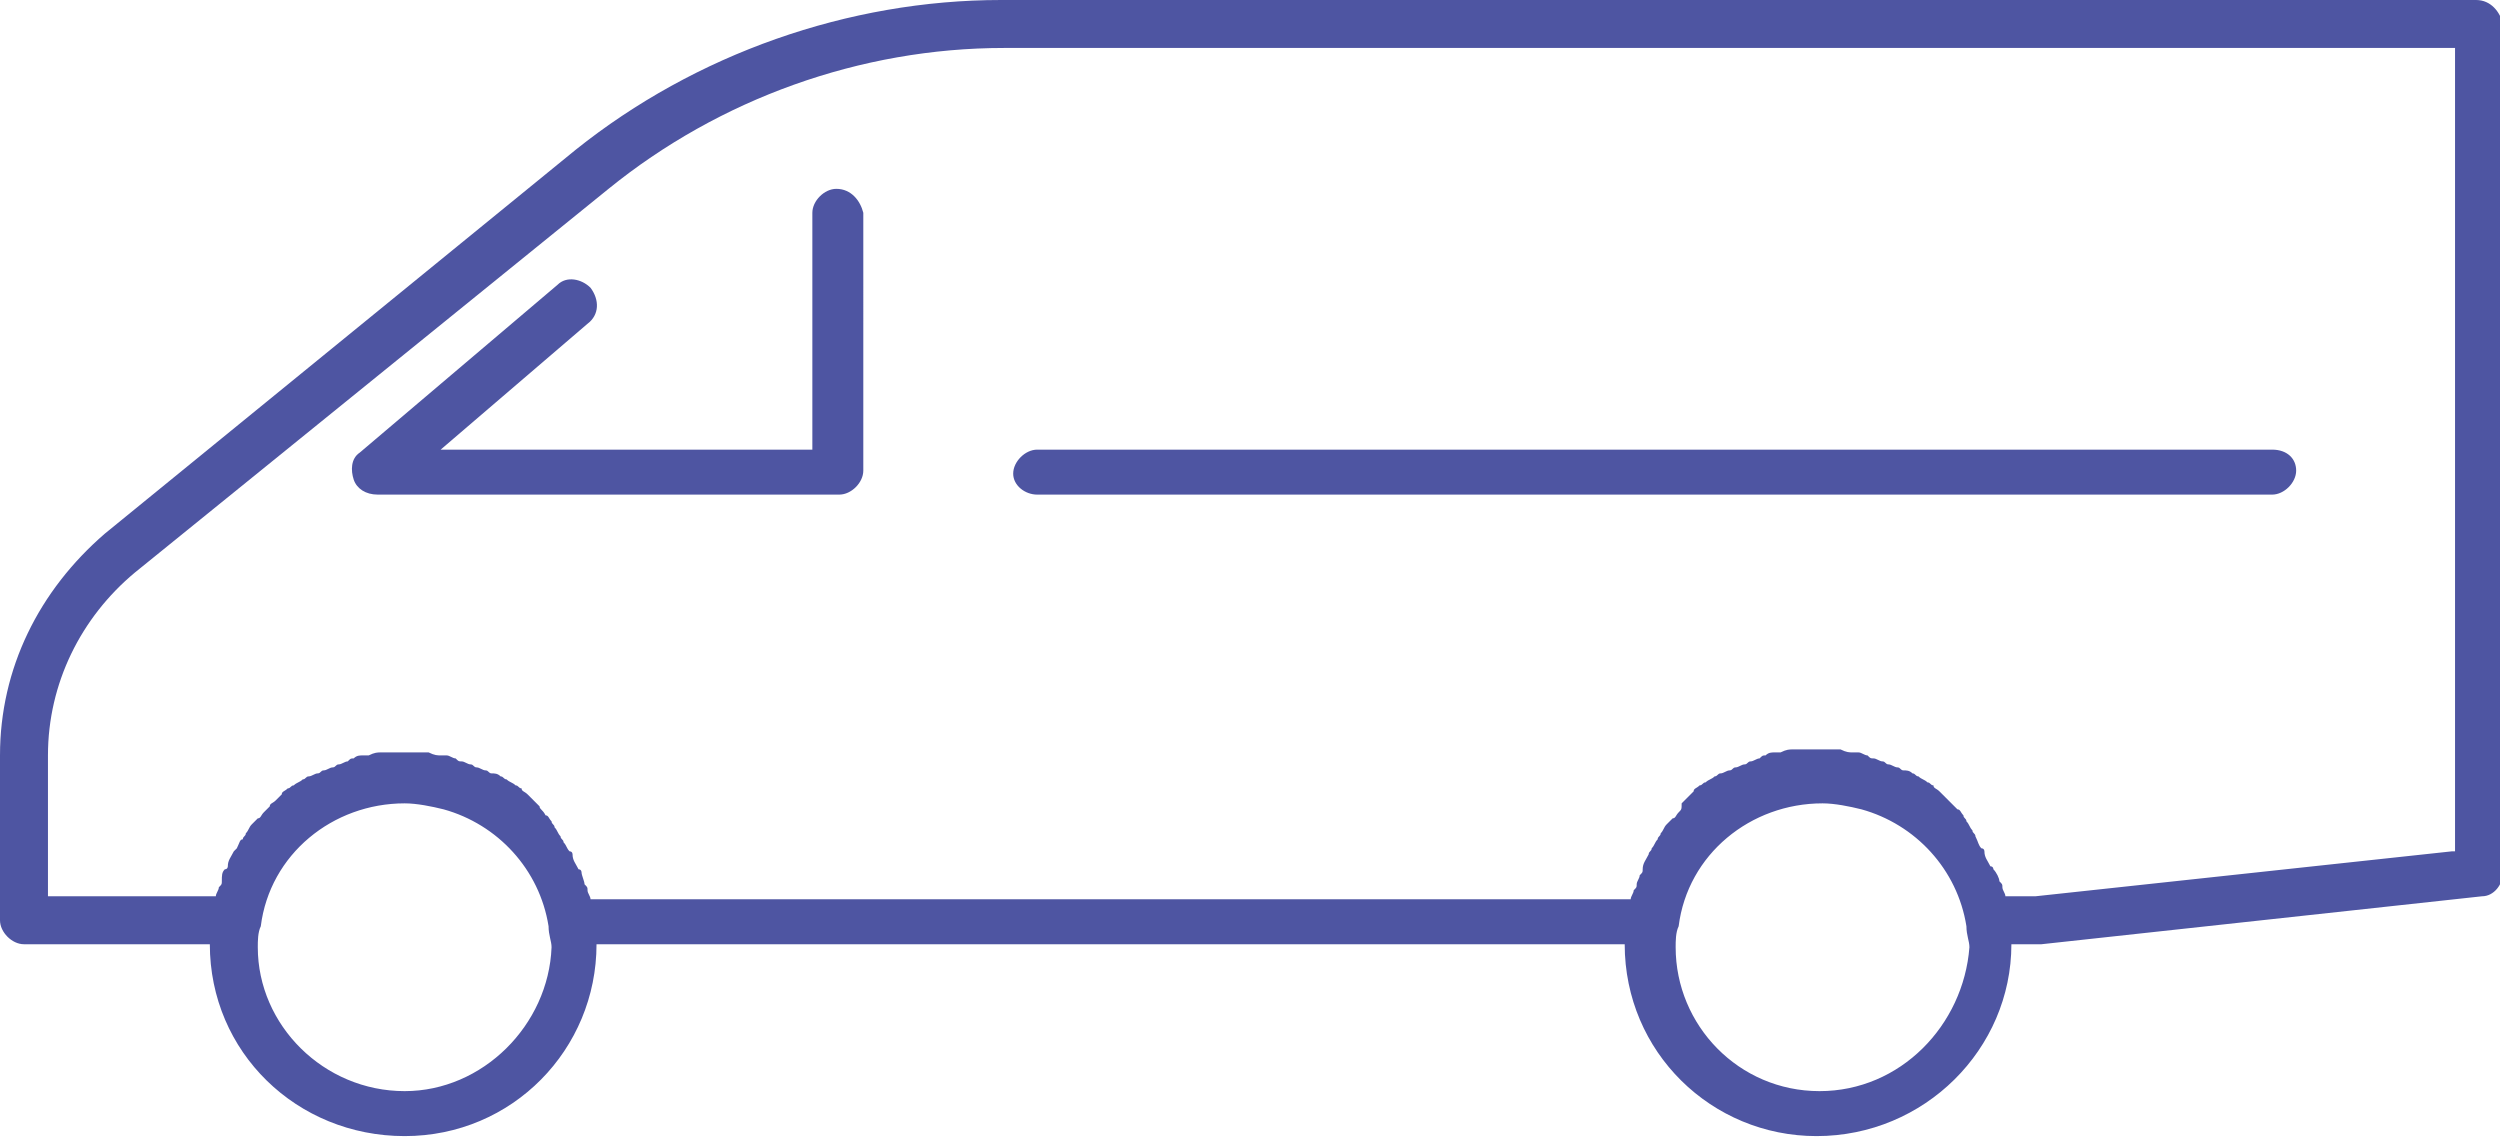
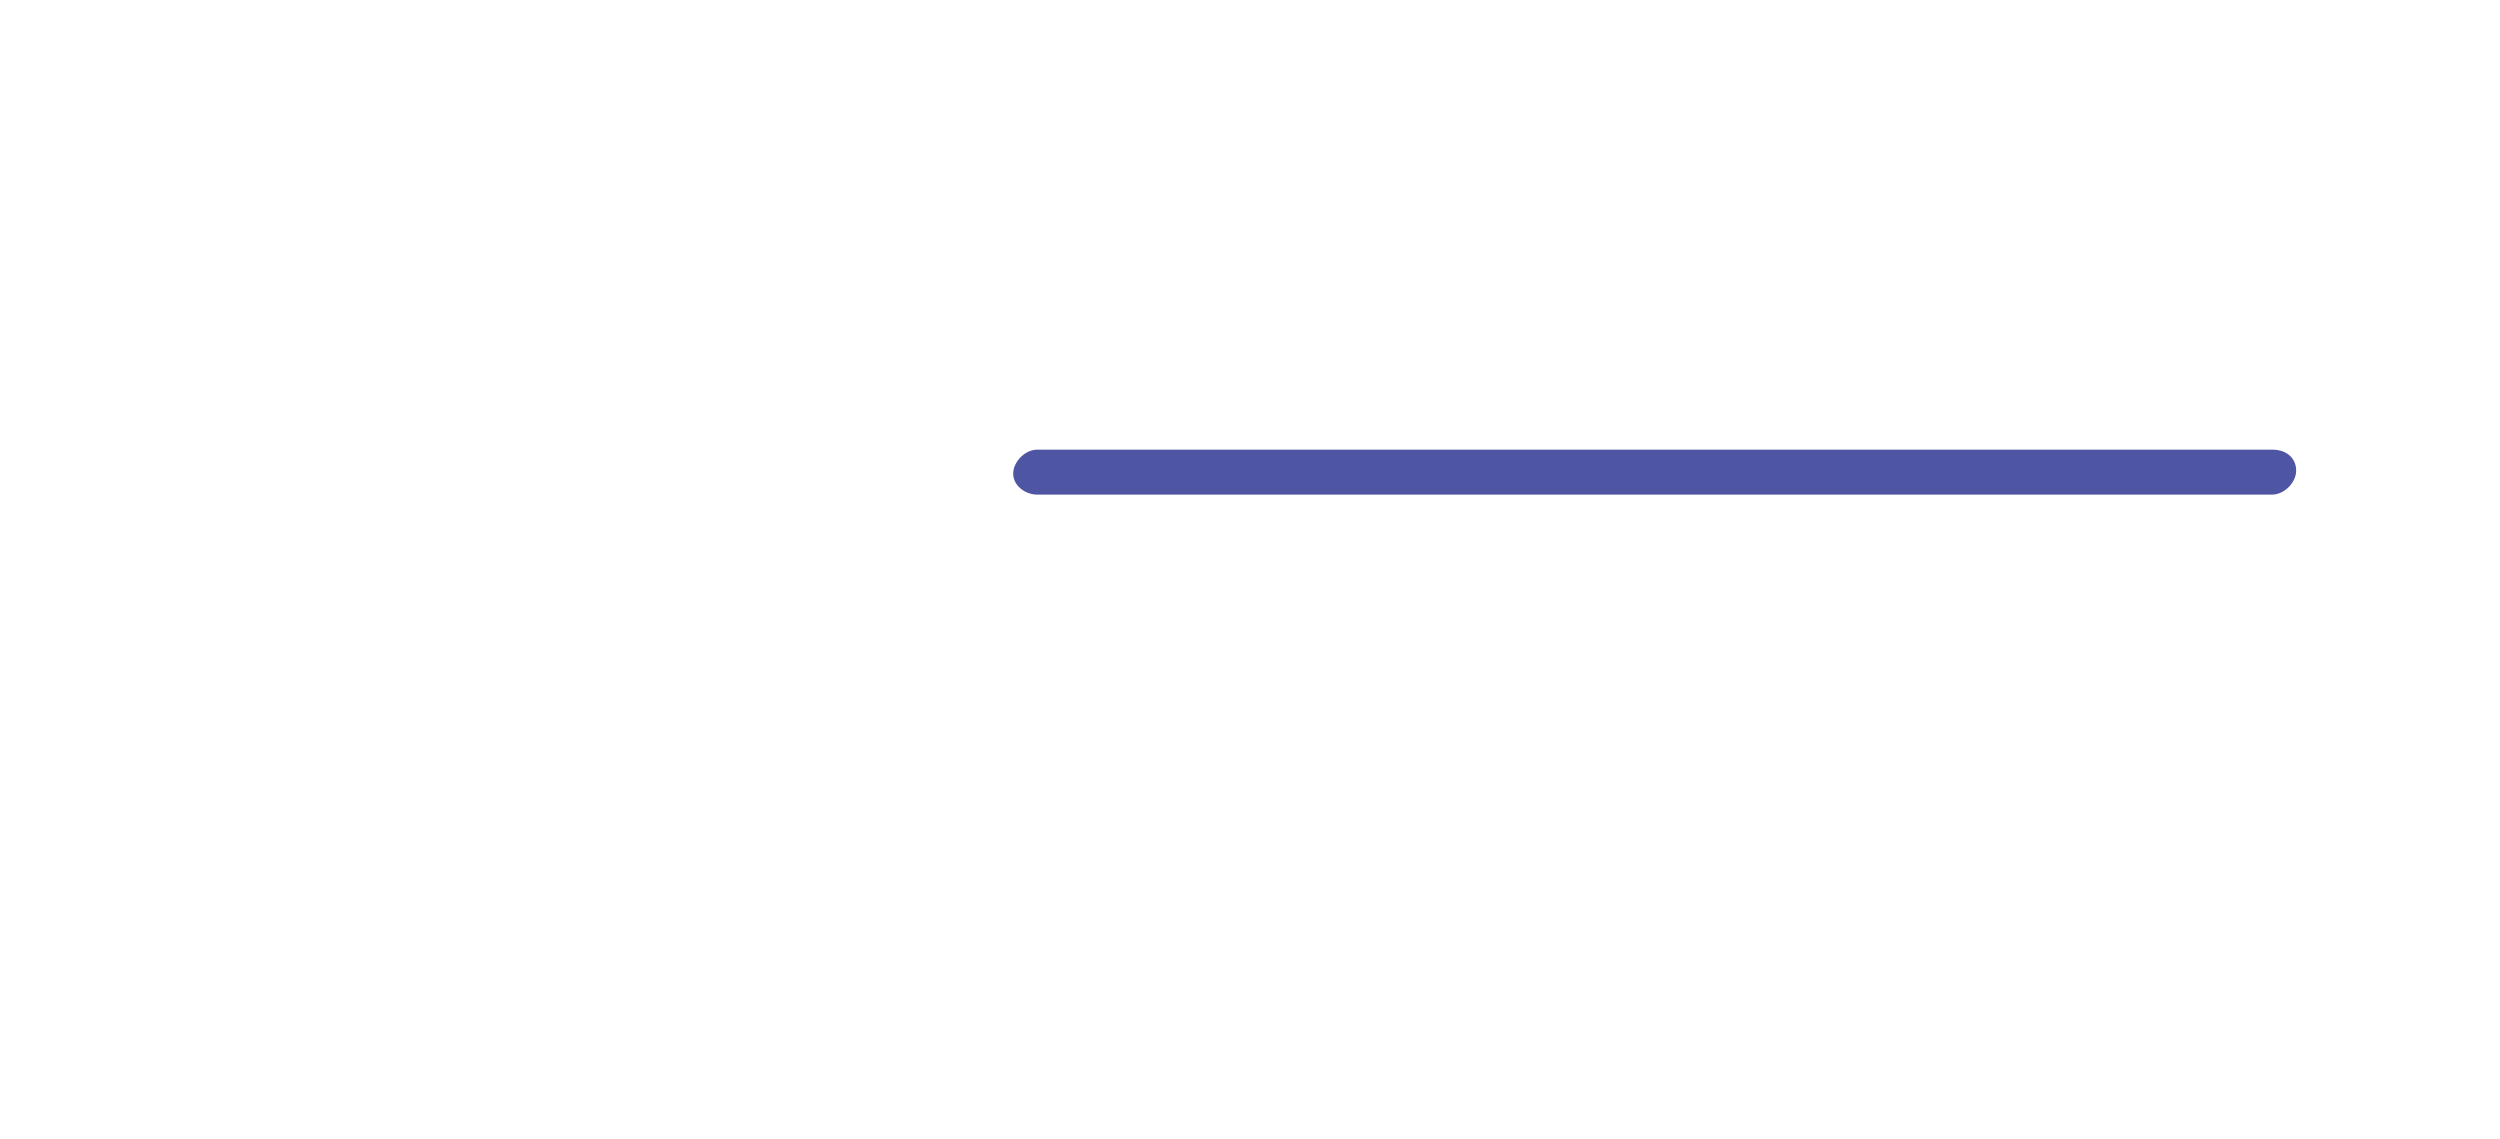
<svg xmlns="http://www.w3.org/2000/svg" id="Layer_1" x="0px" y="0px" viewBox="0 0 83.4 38" style="enable-background:new 0 0 83.4 38;" xml:space="preserve">
  <style type="text/css"> .st0{fill:#4E55A2;} </style>
  <g>
-     <path class="st0" d="M82.6,0H33.4c-5.1,0-10.2,1.8-14.2,5L3.5,17.8C1.3,19.7,0,22.3,0,25.2v5.5c0,0.4,0.4,0.8,0.8,0.8H7 c0,0,0,0,0,0c0,3.6,2.9,6.4,6.5,6.4c3.6,0,6.4-2.9,6.4-6.4c0,0,0,0,0,0h34.3c0,0,0,0,0,0c0,3.6,2.9,6.4,6.4,6.4 c3.6,0,6.5-2.9,6.5-6.4c0,0,0,0,0,0H68c0,0,0.1,0,0.1,0l14.7-1.6c0.4,0,0.7-0.4,0.7-0.8V0.8C83.4,0.4,83.1,0,82.6,0z M13.5,36.4 c-2.7,0-4.9-2.2-4.9-4.8c0-0.2,0-0.5,0.1-0.7c0.3-2.4,2.4-4.1,4.8-4.1c0.4,0,0.9,0.1,1.3,0.2c1.8,0.5,3.2,2,3.5,3.9 c0,0.3,0.1,0.5,0.1,0.7C18.3,34.2,16.1,36.4,13.5,36.4z M60.7,36.4c-2.7,0-4.8-2.2-4.8-4.8c0-0.2,0-0.5,0.1-0.7 c0.3-2.4,2.4-4.1,4.8-4.1c0.4,0,0.9,0.1,1.3,0.2c1.8,0.5,3.2,2,3.5,3.9c0,0.3,0.1,0.5,0.1,0.7C65.5,34.2,63.4,36.4,60.7,36.4z M81.8,28.4l-13.9,1.5h-1c0-0.1-0.1-0.2-0.1-0.3c0-0.1,0-0.1-0.1-0.2c0-0.1-0.1-0.3-0.2-0.4c0,0,0-0.1-0.1-0.1 c-0.1-0.2-0.2-0.3-0.2-0.5c0,0,0-0.1-0.1-0.1c-0.1-0.1-0.1-0.2-0.2-0.4c0-0.1-0.1-0.1-0.1-0.2c-0.1-0.1-0.1-0.2-0.2-0.3 c0-0.1-0.1-0.1-0.1-0.2c-0.1-0.1-0.1-0.2-0.2-0.2c-0.1-0.1-0.1-0.1-0.2-0.2c-0.1-0.1-0.1-0.1-0.2-0.2c-0.1-0.1-0.1-0.1-0.2-0.2 c-0.1-0.1-0.2-0.1-0.2-0.2c-0.1,0-0.1-0.1-0.2-0.1c-0.1-0.1-0.2-0.1-0.3-0.2c-0.1,0-0.1-0.1-0.2-0.1c-0.1-0.1-0.2-0.1-0.3-0.1 c-0.1,0-0.1-0.1-0.2-0.1c-0.1,0-0.2-0.1-0.3-0.1c-0.1,0-0.1-0.1-0.2-0.1c-0.1,0-0.2-0.1-0.3-0.1c-0.1,0-0.1,0-0.2-0.1 c-0.1,0-0.2-0.1-0.3-0.1c-0.1,0-0.1,0-0.2,0c-0.1,0-0.2,0-0.4-0.1c-0.1,0-0.1,0-0.2,0c-0.2,0-0.4,0-0.6,0c-0.2,0-0.4,0-0.6,0 c-0.1,0-0.1,0-0.2,0c-0.1,0-0.2,0-0.4,0.1c-0.1,0-0.1,0-0.2,0c-0.1,0-0.2,0-0.3,0.1c-0.1,0-0.1,0-0.2,0.1c-0.1,0-0.2,0.1-0.3,0.1 c-0.1,0-0.1,0.1-0.2,0.1c-0.1,0-0.2,0.1-0.3,0.1c-0.1,0-0.1,0.1-0.2,0.1c-0.1,0-0.2,0.1-0.3,0.1c-0.1,0-0.1,0.1-0.2,0.1 c-0.1,0.1-0.2,0.1-0.3,0.2c-0.1,0-0.1,0.1-0.2,0.1c-0.1,0.1-0.2,0.1-0.2,0.2c-0.1,0.1-0.1,0.1-0.2,0.2c-0.1,0.1-0.1,0.1-0.2,0.2 C56.1,27,56.1,27,56,27.1c-0.1,0.1-0.1,0.2-0.2,0.2c-0.1,0.1-0.1,0.1-0.2,0.2c-0.1,0.1-0.1,0.2-0.2,0.3c0,0.1-0.1,0.1-0.1,0.2 c-0.1,0.1-0.1,0.2-0.2,0.3c0,0.1-0.1,0.1-0.1,0.2c-0.1,0.2-0.2,0.3-0.2,0.5c0,0.1,0,0.1-0.1,0.2c0,0.1-0.1,0.2-0.1,0.3 c0,0.1,0,0.1-0.1,0.2c0,0.1-0.1,0.2-0.1,0.3H19.7c0-0.1-0.1-0.2-0.1-0.3c0-0.1,0-0.1-0.1-0.2c0-0.1-0.1-0.3-0.1-0.4 c0,0,0-0.1-0.1-0.1c-0.1-0.2-0.2-0.3-0.2-0.5c0,0,0-0.1-0.1-0.1c-0.1-0.1-0.1-0.2-0.2-0.3c0-0.1-0.1-0.1-0.1-0.2 c-0.1-0.1-0.1-0.2-0.2-0.3c0-0.1-0.1-0.1-0.1-0.2c-0.1-0.1-0.1-0.2-0.2-0.2C18.1,27,18,27,18,26.9c-0.1-0.1-0.1-0.1-0.2-0.2 c-0.1-0.1-0.1-0.1-0.2-0.2c-0.1-0.1-0.2-0.1-0.2-0.2c-0.1,0-0.1-0.1-0.2-0.1c-0.1-0.1-0.2-0.1-0.3-0.2c-0.1,0-0.1-0.1-0.2-0.1 c-0.1-0.1-0.2-0.1-0.3-0.1c-0.1,0-0.1-0.1-0.2-0.1c-0.1,0-0.2-0.1-0.3-0.1c-0.1,0-0.1-0.1-0.2-0.1c-0.1,0-0.2-0.1-0.3-0.1 c-0.1,0-0.1,0-0.2-0.1c-0.1,0-0.2-0.1-0.3-0.1c-0.1,0-0.1,0-0.2,0c-0.1,0-0.2,0-0.4-0.1c-0.1,0-0.1,0-0.2,0c-0.2,0-0.4,0-0.6,0 c-0.2,0-0.4,0-0.6,0c-0.1,0-0.1,0-0.2,0c-0.1,0-0.2,0-0.4,0.1c-0.1,0-0.1,0-0.2,0c-0.1,0-0.2,0-0.3,0.1c-0.1,0-0.1,0-0.2,0.1 c-0.1,0-0.2,0.1-0.3,0.1c-0.1,0-0.1,0.1-0.2,0.1c-0.1,0-0.2,0.1-0.3,0.1c-0.1,0-0.1,0.1-0.2,0.1c-0.1,0-0.2,0.1-0.3,0.1 c-0.1,0-0.1,0.1-0.2,0.1c-0.1,0.1-0.2,0.1-0.3,0.2c-0.1,0-0.1,0.1-0.2,0.1c-0.1,0.1-0.2,0.1-0.2,0.2c-0.1,0.1-0.1,0.1-0.2,0.2 C9.1,26.8,9,26.8,9,26.9C8.9,27,8.9,27,8.8,27.1c-0.1,0.1-0.1,0.2-0.2,0.2c-0.1,0.1-0.1,0.1-0.2,0.2c-0.1,0.1-0.1,0.2-0.2,0.3 c0,0.1-0.1,0.1-0.1,0.2C8,28,8,28.1,7.9,28.3c0,0-0.1,0.1-0.1,0.1c-0.1,0.2-0.2,0.3-0.2,0.5c0,0,0,0.1-0.1,0.1 c-0.1,0.1-0.1,0.2-0.1,0.4c0,0.1,0,0.1-0.1,0.2c0,0.1-0.1,0.2-0.1,0.3H1.6v-4.7c0-2.4,1.1-4.6,2.9-6.1L20.3,6.3 c3.7-3,8.4-4.7,13.2-4.7h48.4V28.4z" />
-     <path class="st0" d="M27.9,6.3c-0.4,0-0.8,0.4-0.8,0.8V15h-1.3c0,0,0,0-0.1,0h-11l4.9-4.2C20,10.5,20,10,19.7,9.6 c-0.3-0.3-0.8-0.4-1.1-0.1L12,15.1c-0.3,0.2-0.3,0.6-0.2,0.9c0.1,0.3,0.4,0.5,0.8,0.5h13.2c0,0,0.1,0,0.1,0h2.1 c0.4,0,0.8-0.4,0.8-0.8V7.1C28.7,6.7,28.4,6.3,27.9,6.3z" />
    <path class="st0" d="M34.6,16.5h41.2c0.4,0,0.8-0.4,0.8-0.8S76.3,15,75.8,15H34.6c-0.4,0-0.8,0.4-0.8,0.8S34.2,16.5,34.6,16.5z" />
  </g>
</svg>